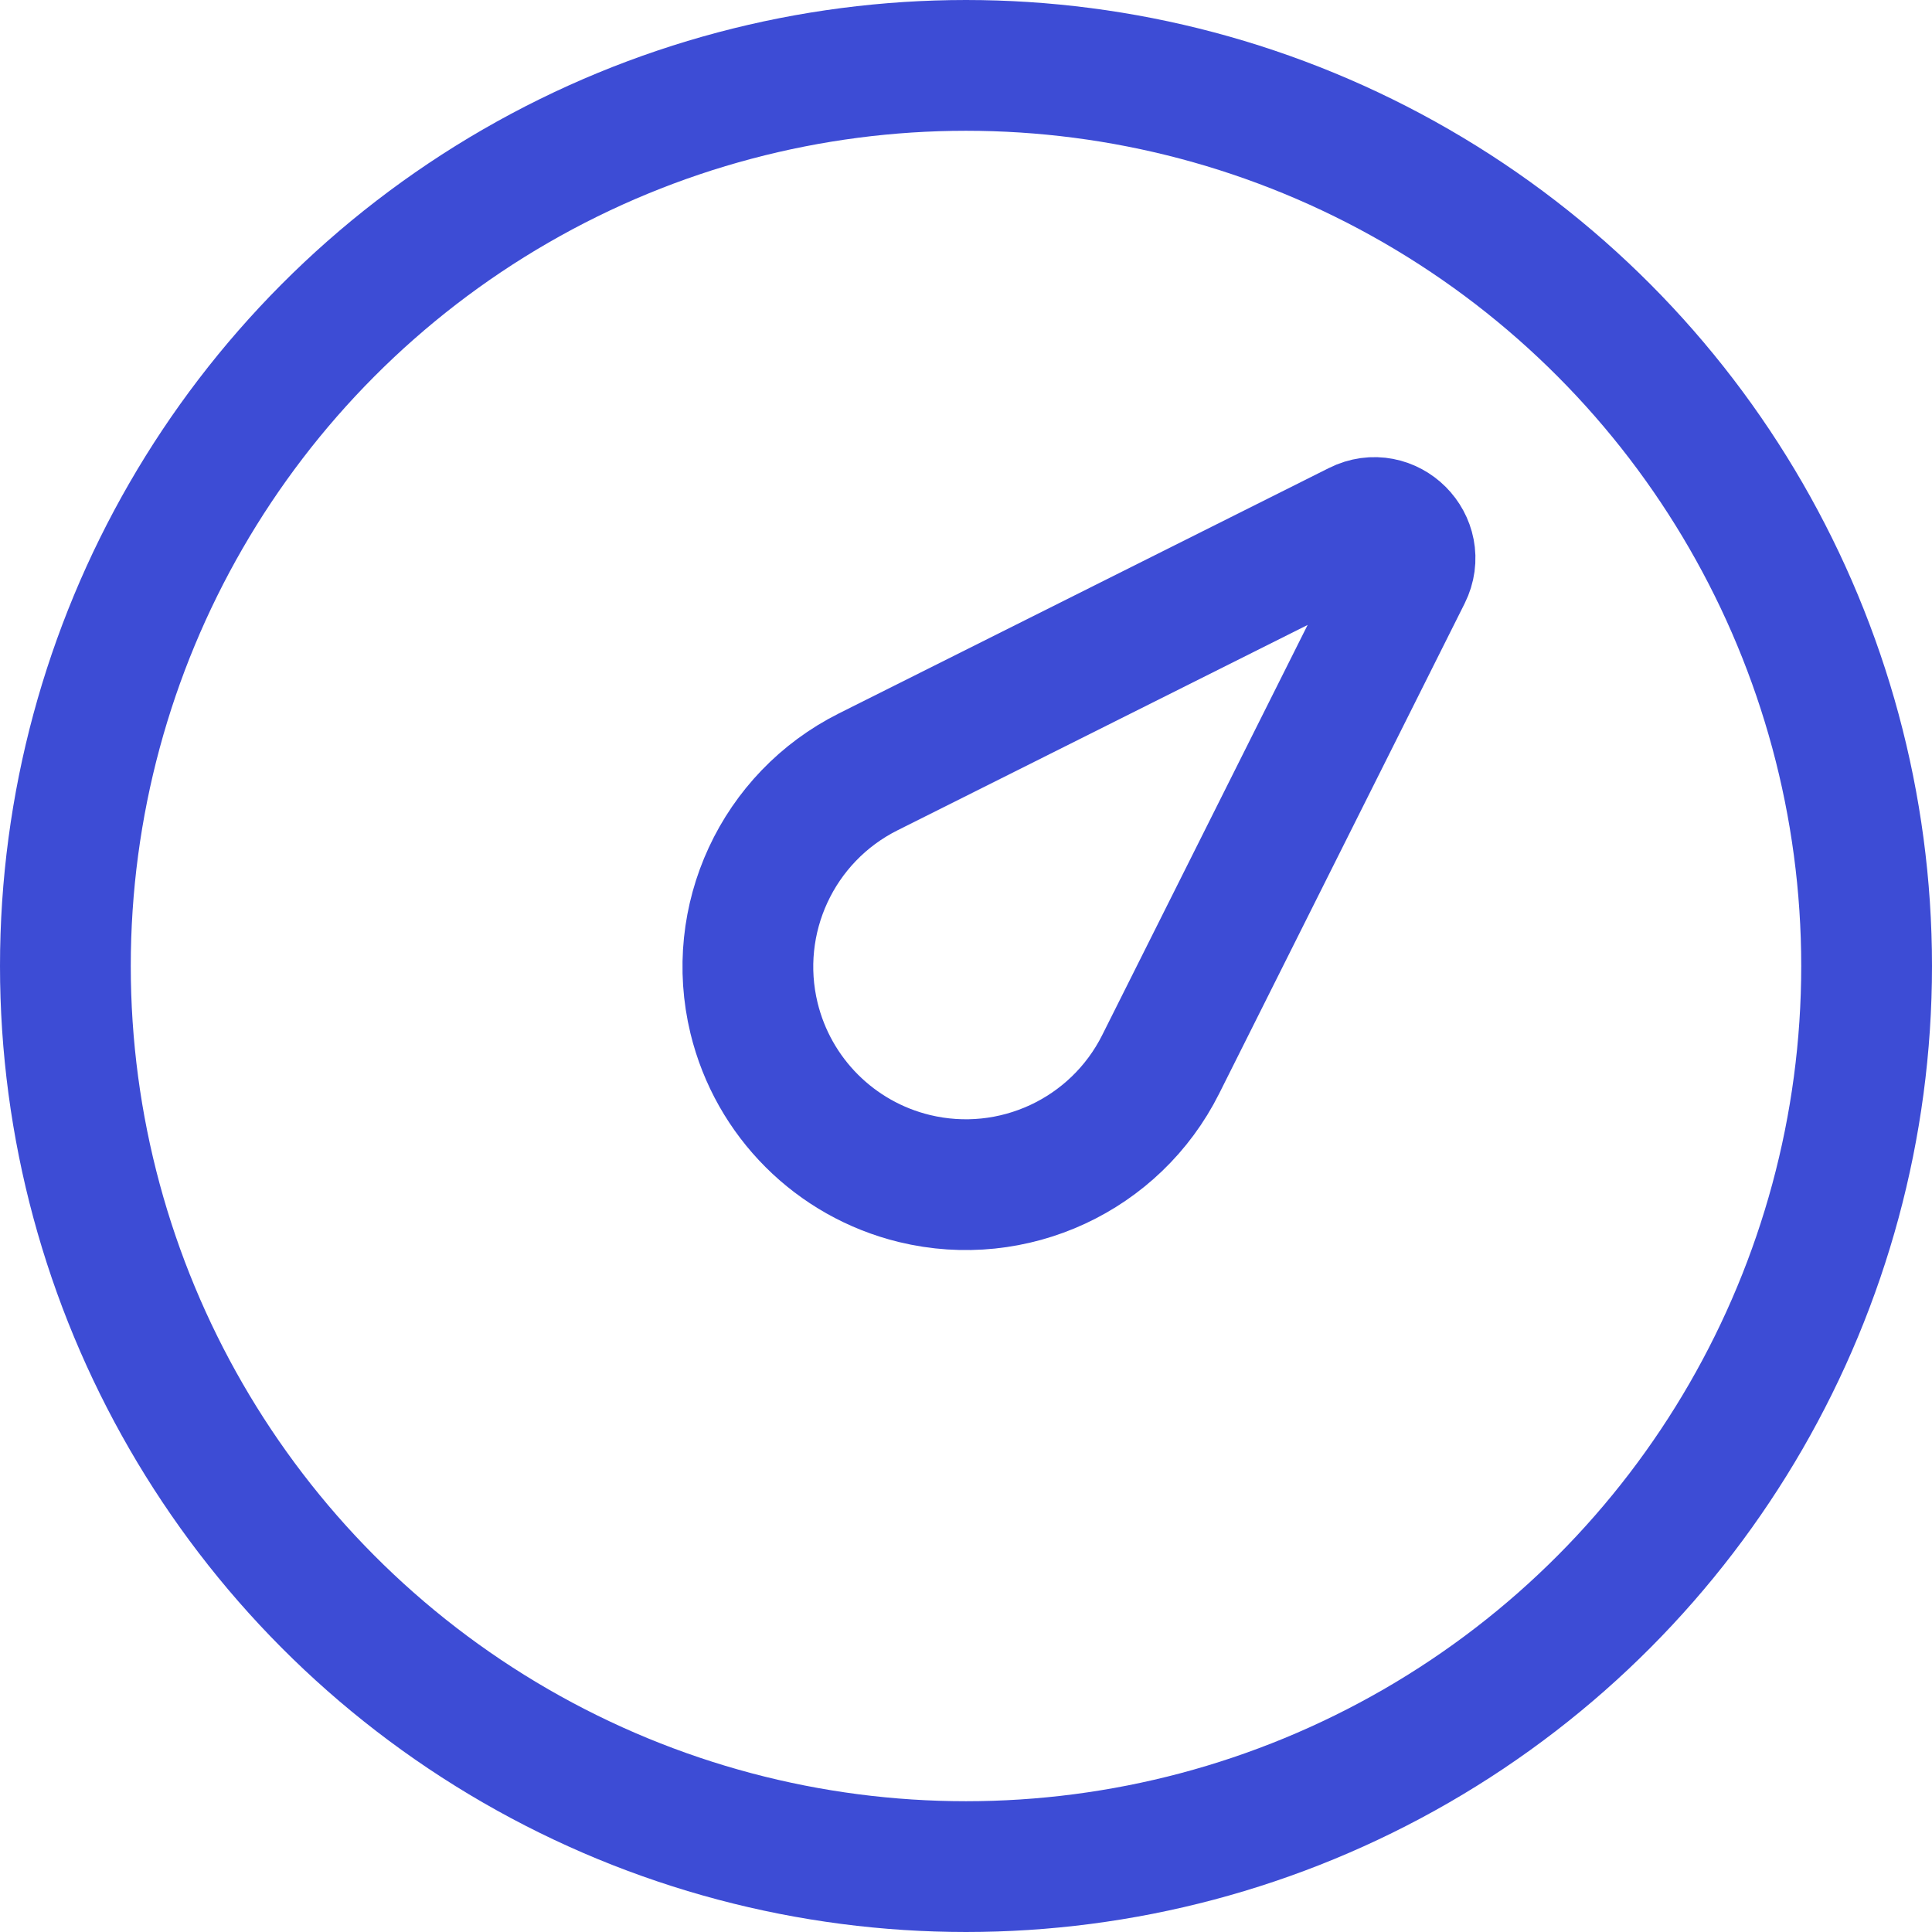
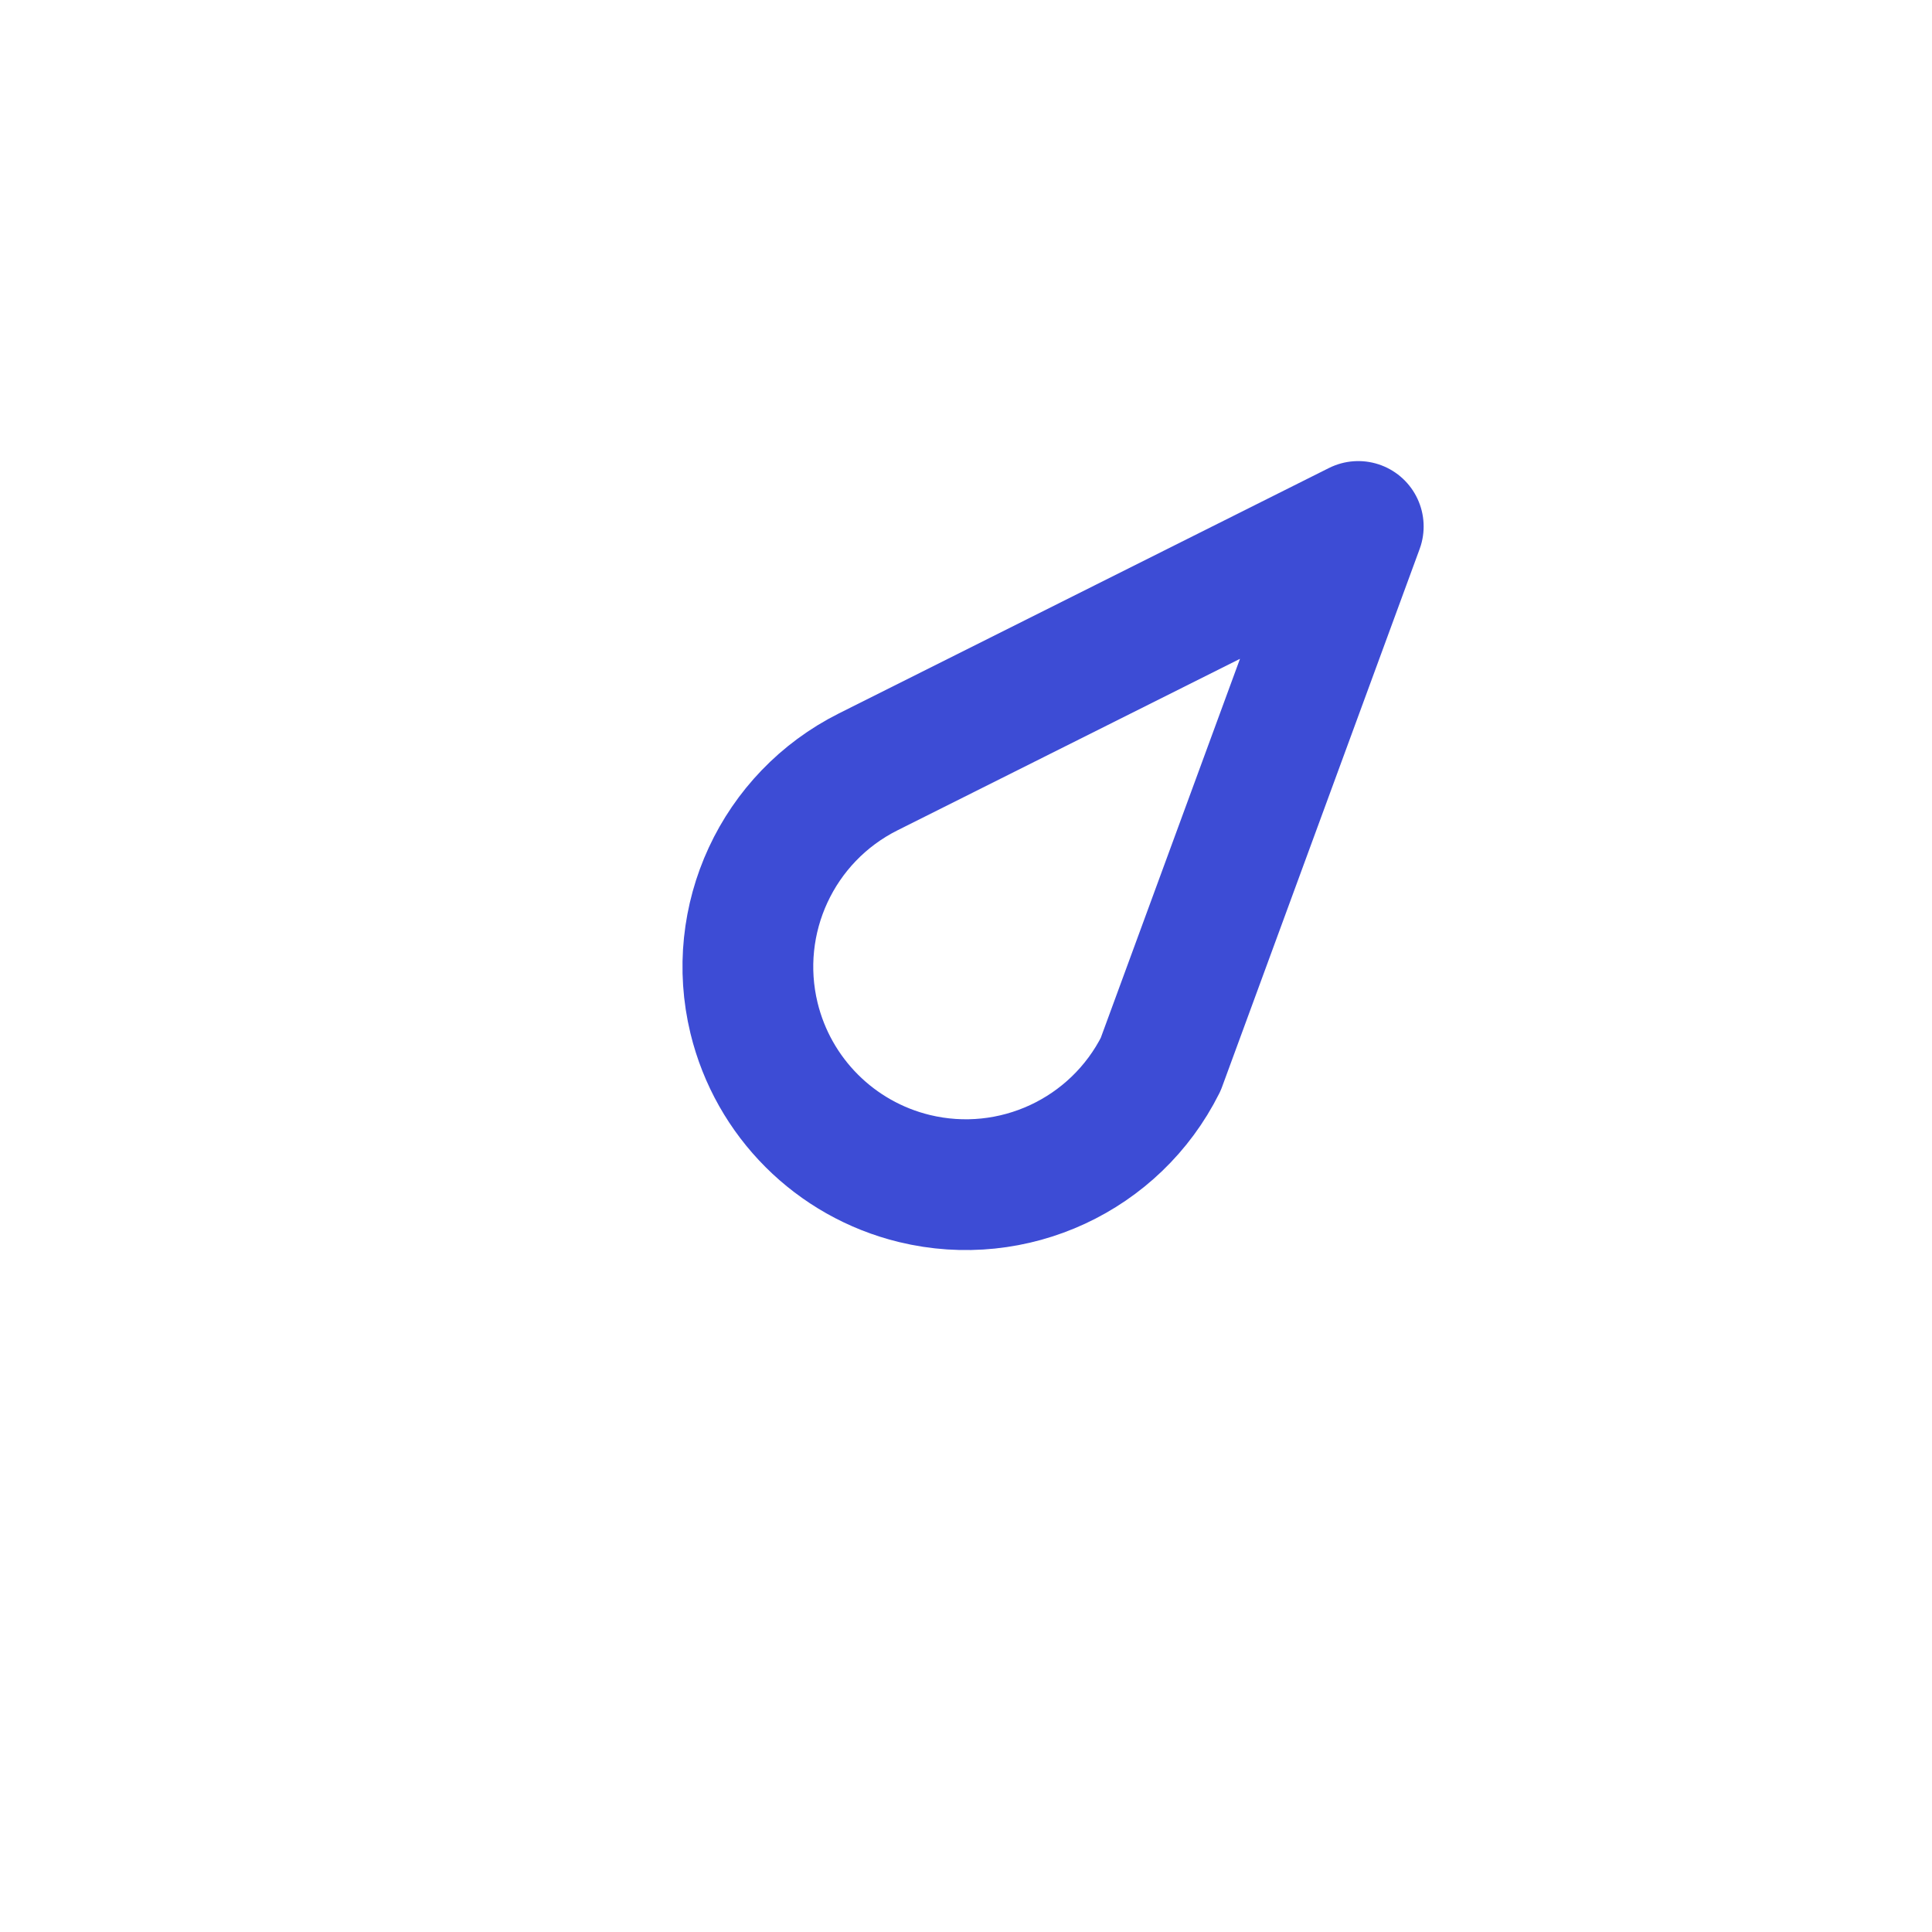
<svg xmlns="http://www.w3.org/2000/svg" width="32" height="32" viewBox="0 0 32 32" fill="none">
-   <circle cx="16" cy="16" r="14.917" stroke="#3D4CD5" stroke-width="2.166" />
-   <path d="M14.381 12.784L22.497 8.72C23.005 8.465 23.544 9.004 23.29 9.512L19.225 17.628C18.472 19.132 16.78 19.916 15.146 19.52C13.833 19.201 12.808 18.176 12.489 16.863C12.093 15.229 12.877 13.537 14.381 12.784Z" stroke="#3D4CD5" stroke-width="2.166" stroke-linecap="round" stroke-linejoin="round" />
+   <path d="M14.381 12.784L22.497 8.72L19.225 17.628C18.472 19.132 16.78 19.916 15.146 19.52C13.833 19.201 12.808 18.176 12.489 16.863C12.093 15.229 12.877 13.537 14.381 12.784Z" stroke="#3D4CD5" stroke-width="2.166" stroke-linecap="round" stroke-linejoin="round" />
</svg>